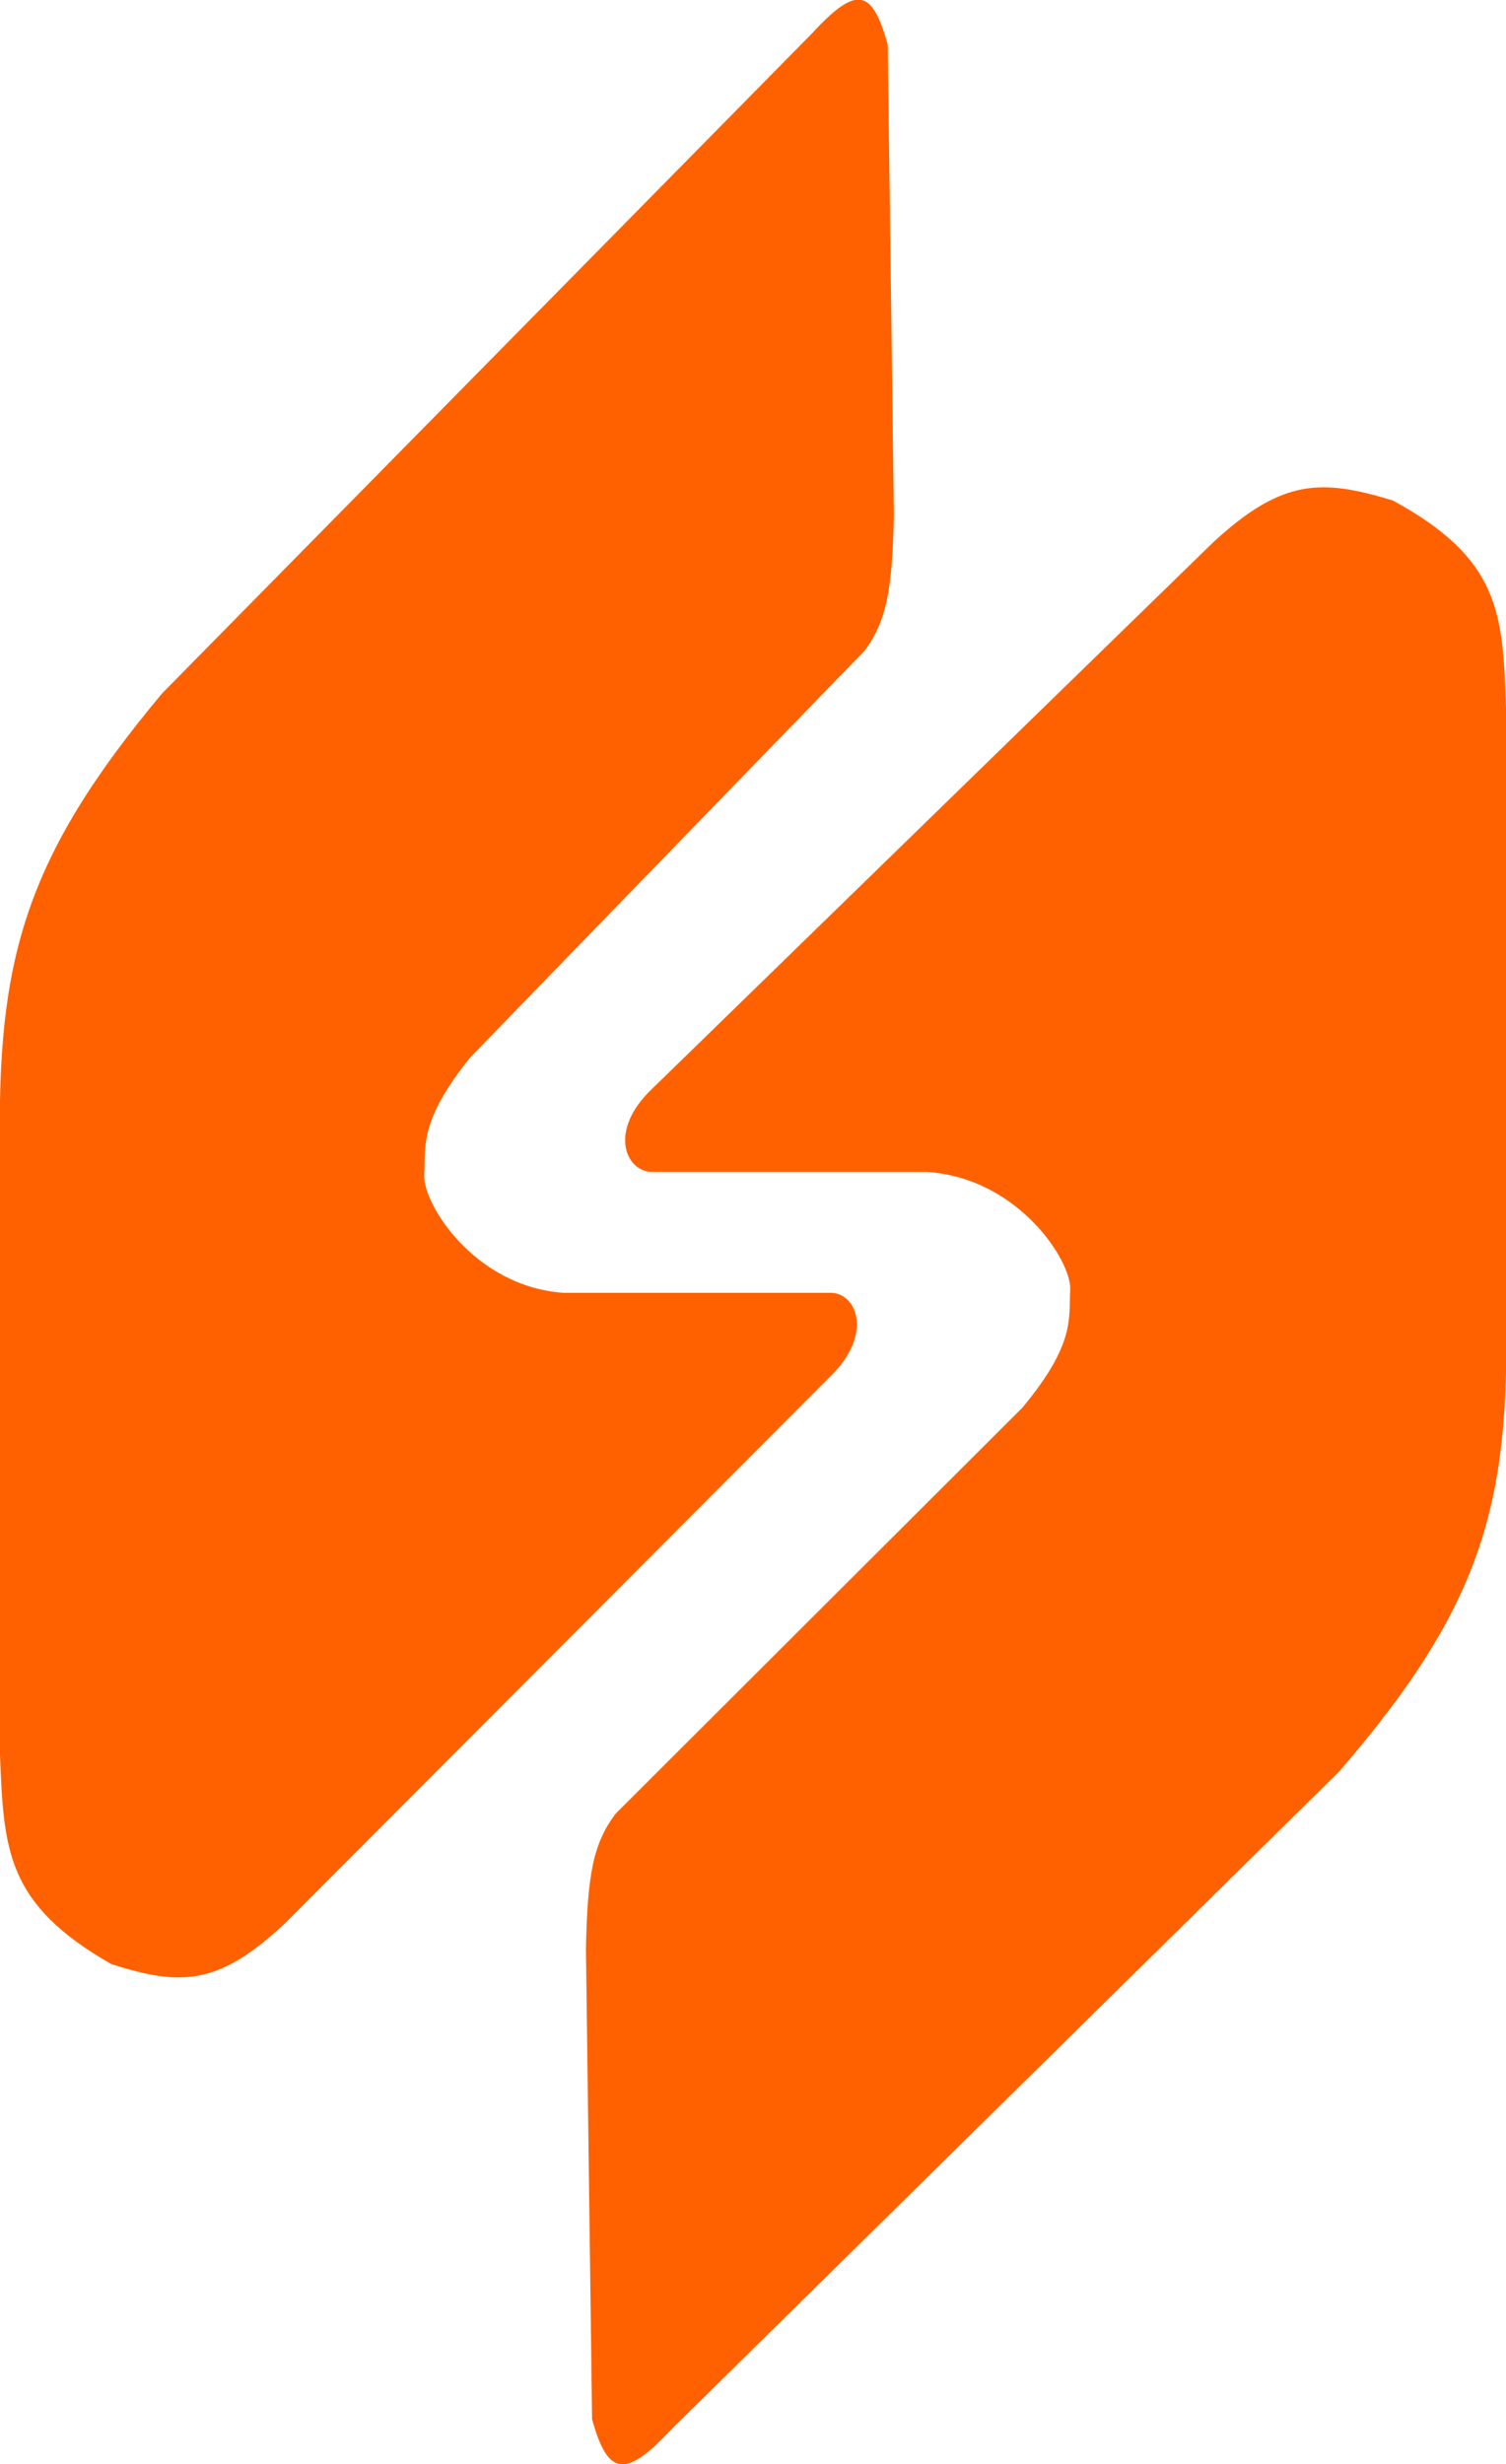
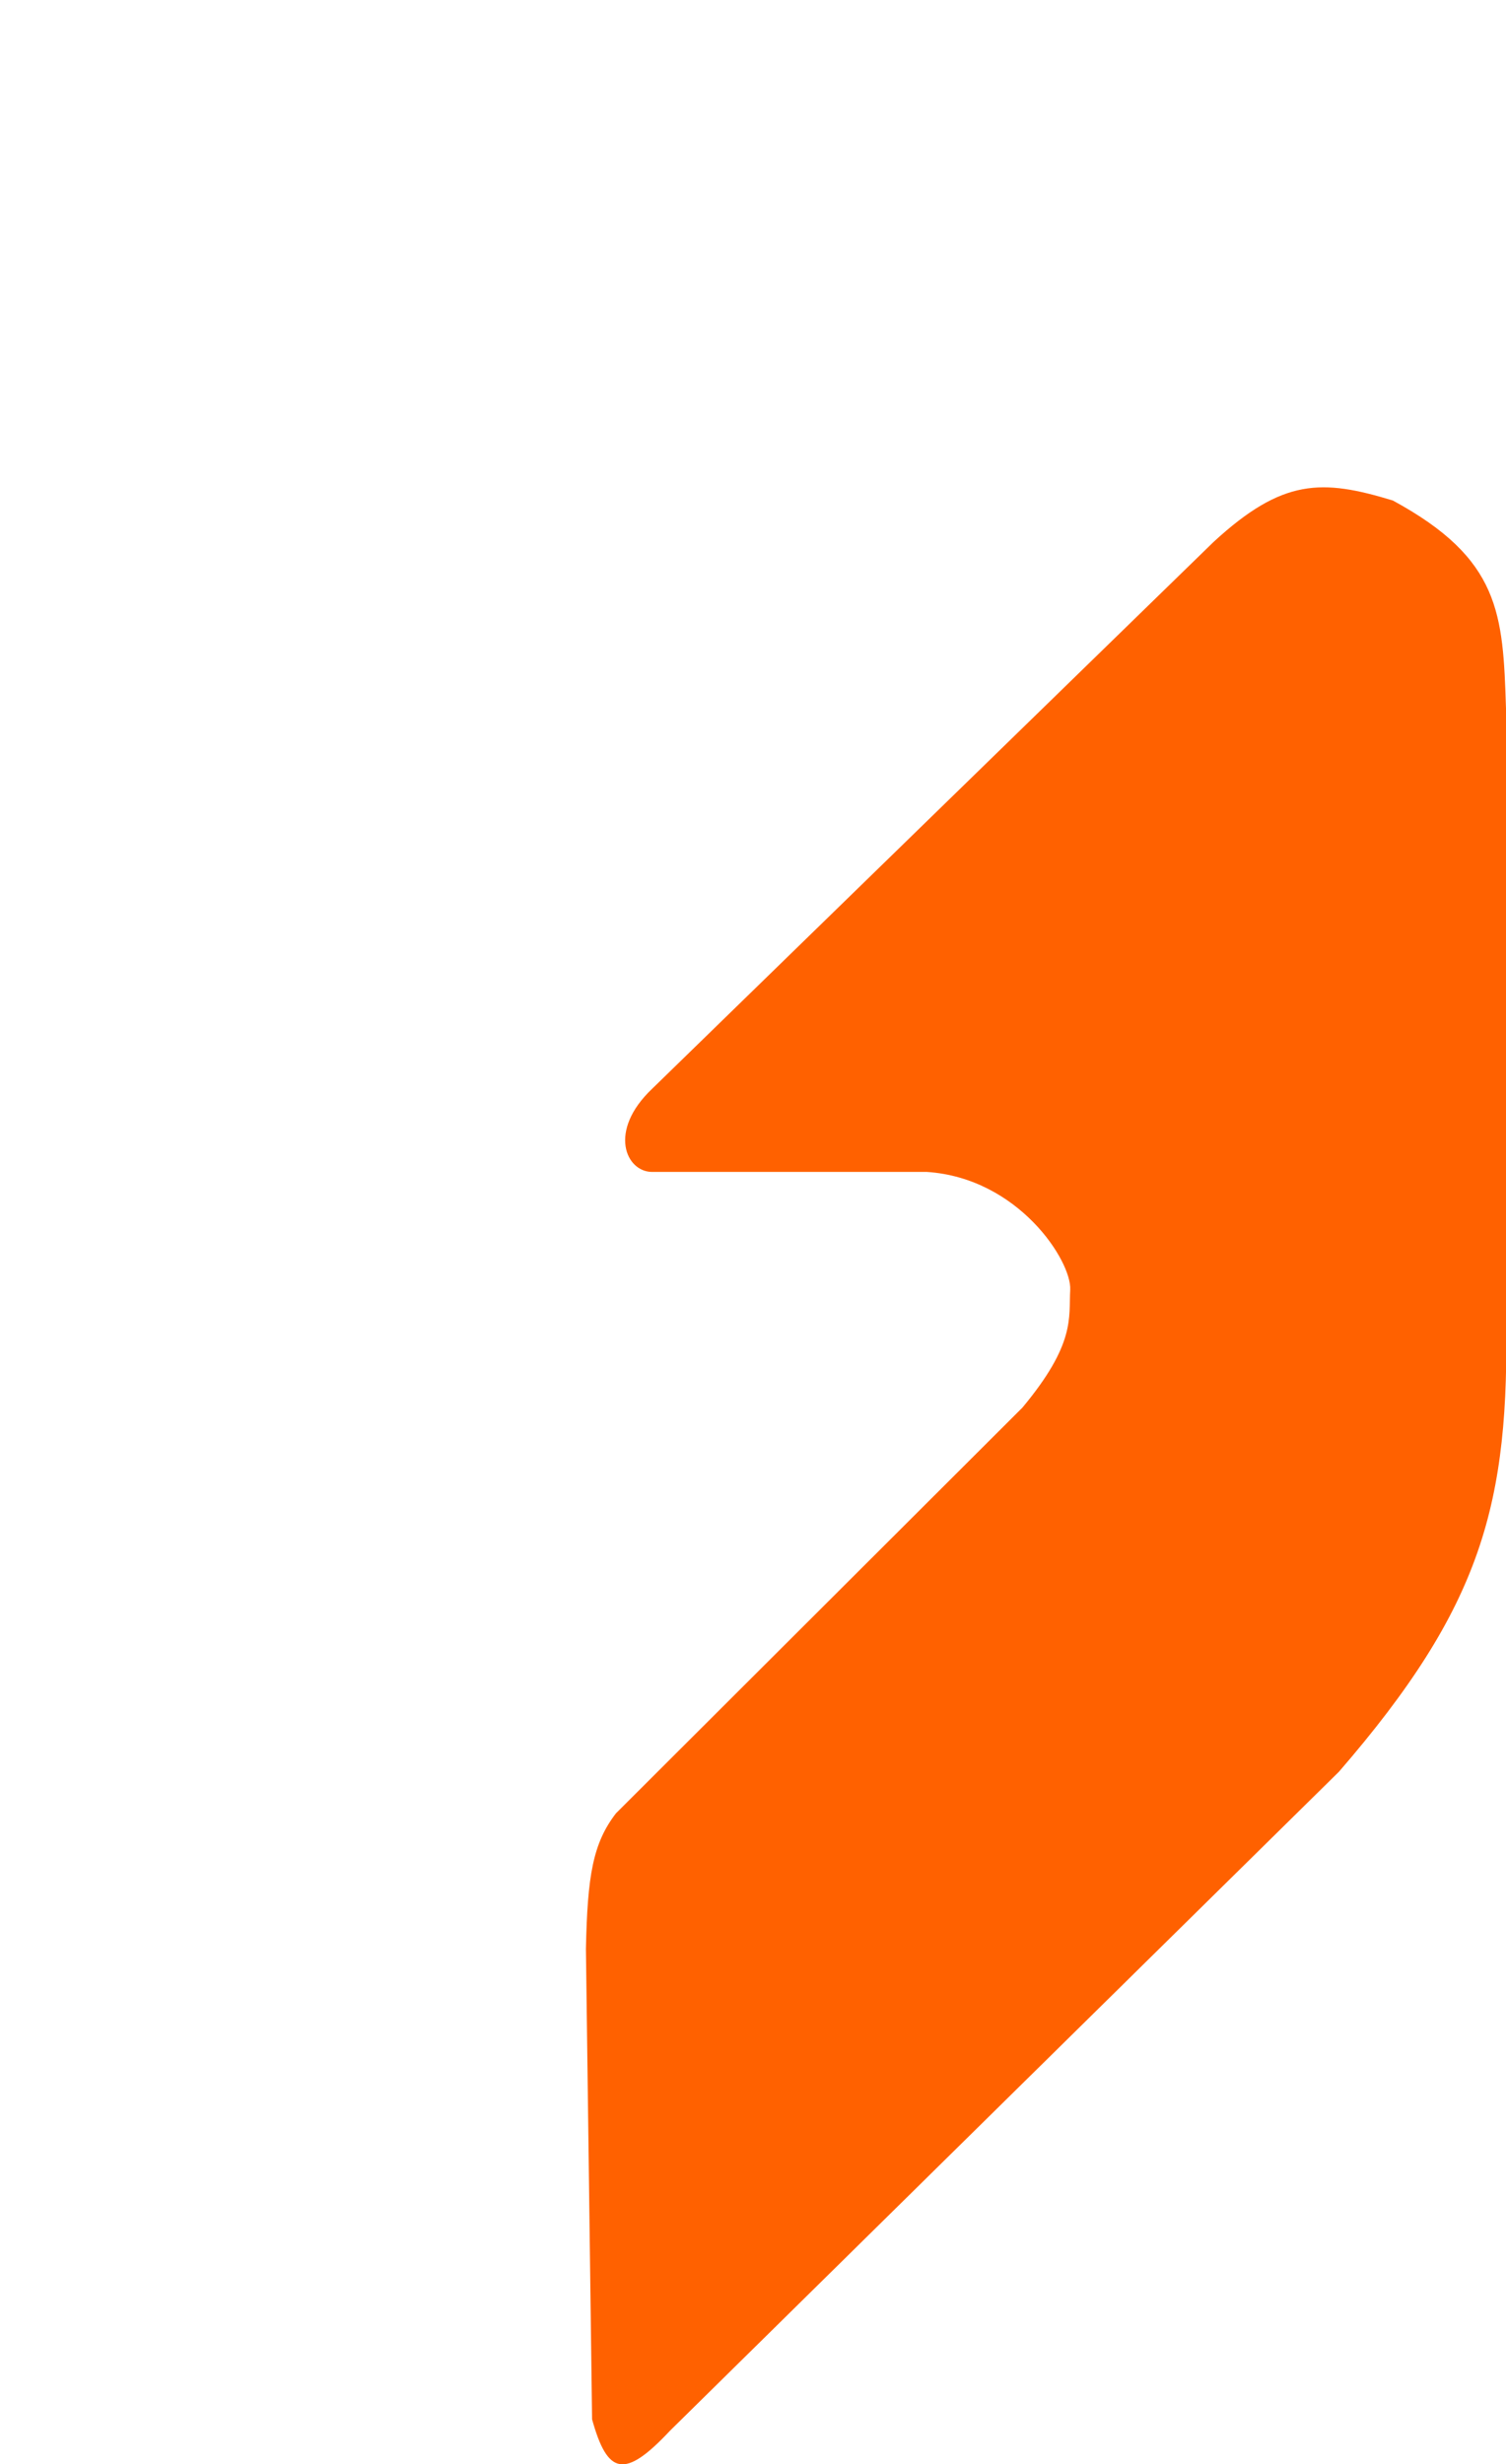
<svg xmlns="http://www.w3.org/2000/svg" id="a" viewBox="0 0 19.56 32">
-   <path d="m2.12,8.99L10.55.43c.58-.63.78-.57.98.15l.08,6.11c-.02.95-.09,1.37-.38,1.76l-5.12,5.28c-.67.83-.58,1.16-.6,1.53-.02.37.65,1.45,1.81,1.53h3.47c.33,0,.56.53,0,1.08l-7.08,7.1c-.88.83-1.37.82-2.26.54C.08,24.73.05,24.03,0,22.8v-7.84c-.04-2.48.31-3.81,2.11-5.96Z" style="fill:#ff6100;" />
  <path d="m17.39,23.01l-8.69,8.56c-.59.63-.81.57-1.01-.15l-.08-6.11c.02-.95.09-1.37.39-1.76l5.28-5.27c.69-.83.6-1.16.62-1.53.02-.37-.67-1.45-1.86-1.53h-3.57c-.34,0-.58-.53,0-1.08l7.29-7.1c.9-.83,1.41-.82,2.33-.54,1.4.76,1.43,1.47,1.47,2.7v7.85c.05,2.48-.31,3.81-2.17,5.96Z" style="fill:#ff6100;" />
</svg>